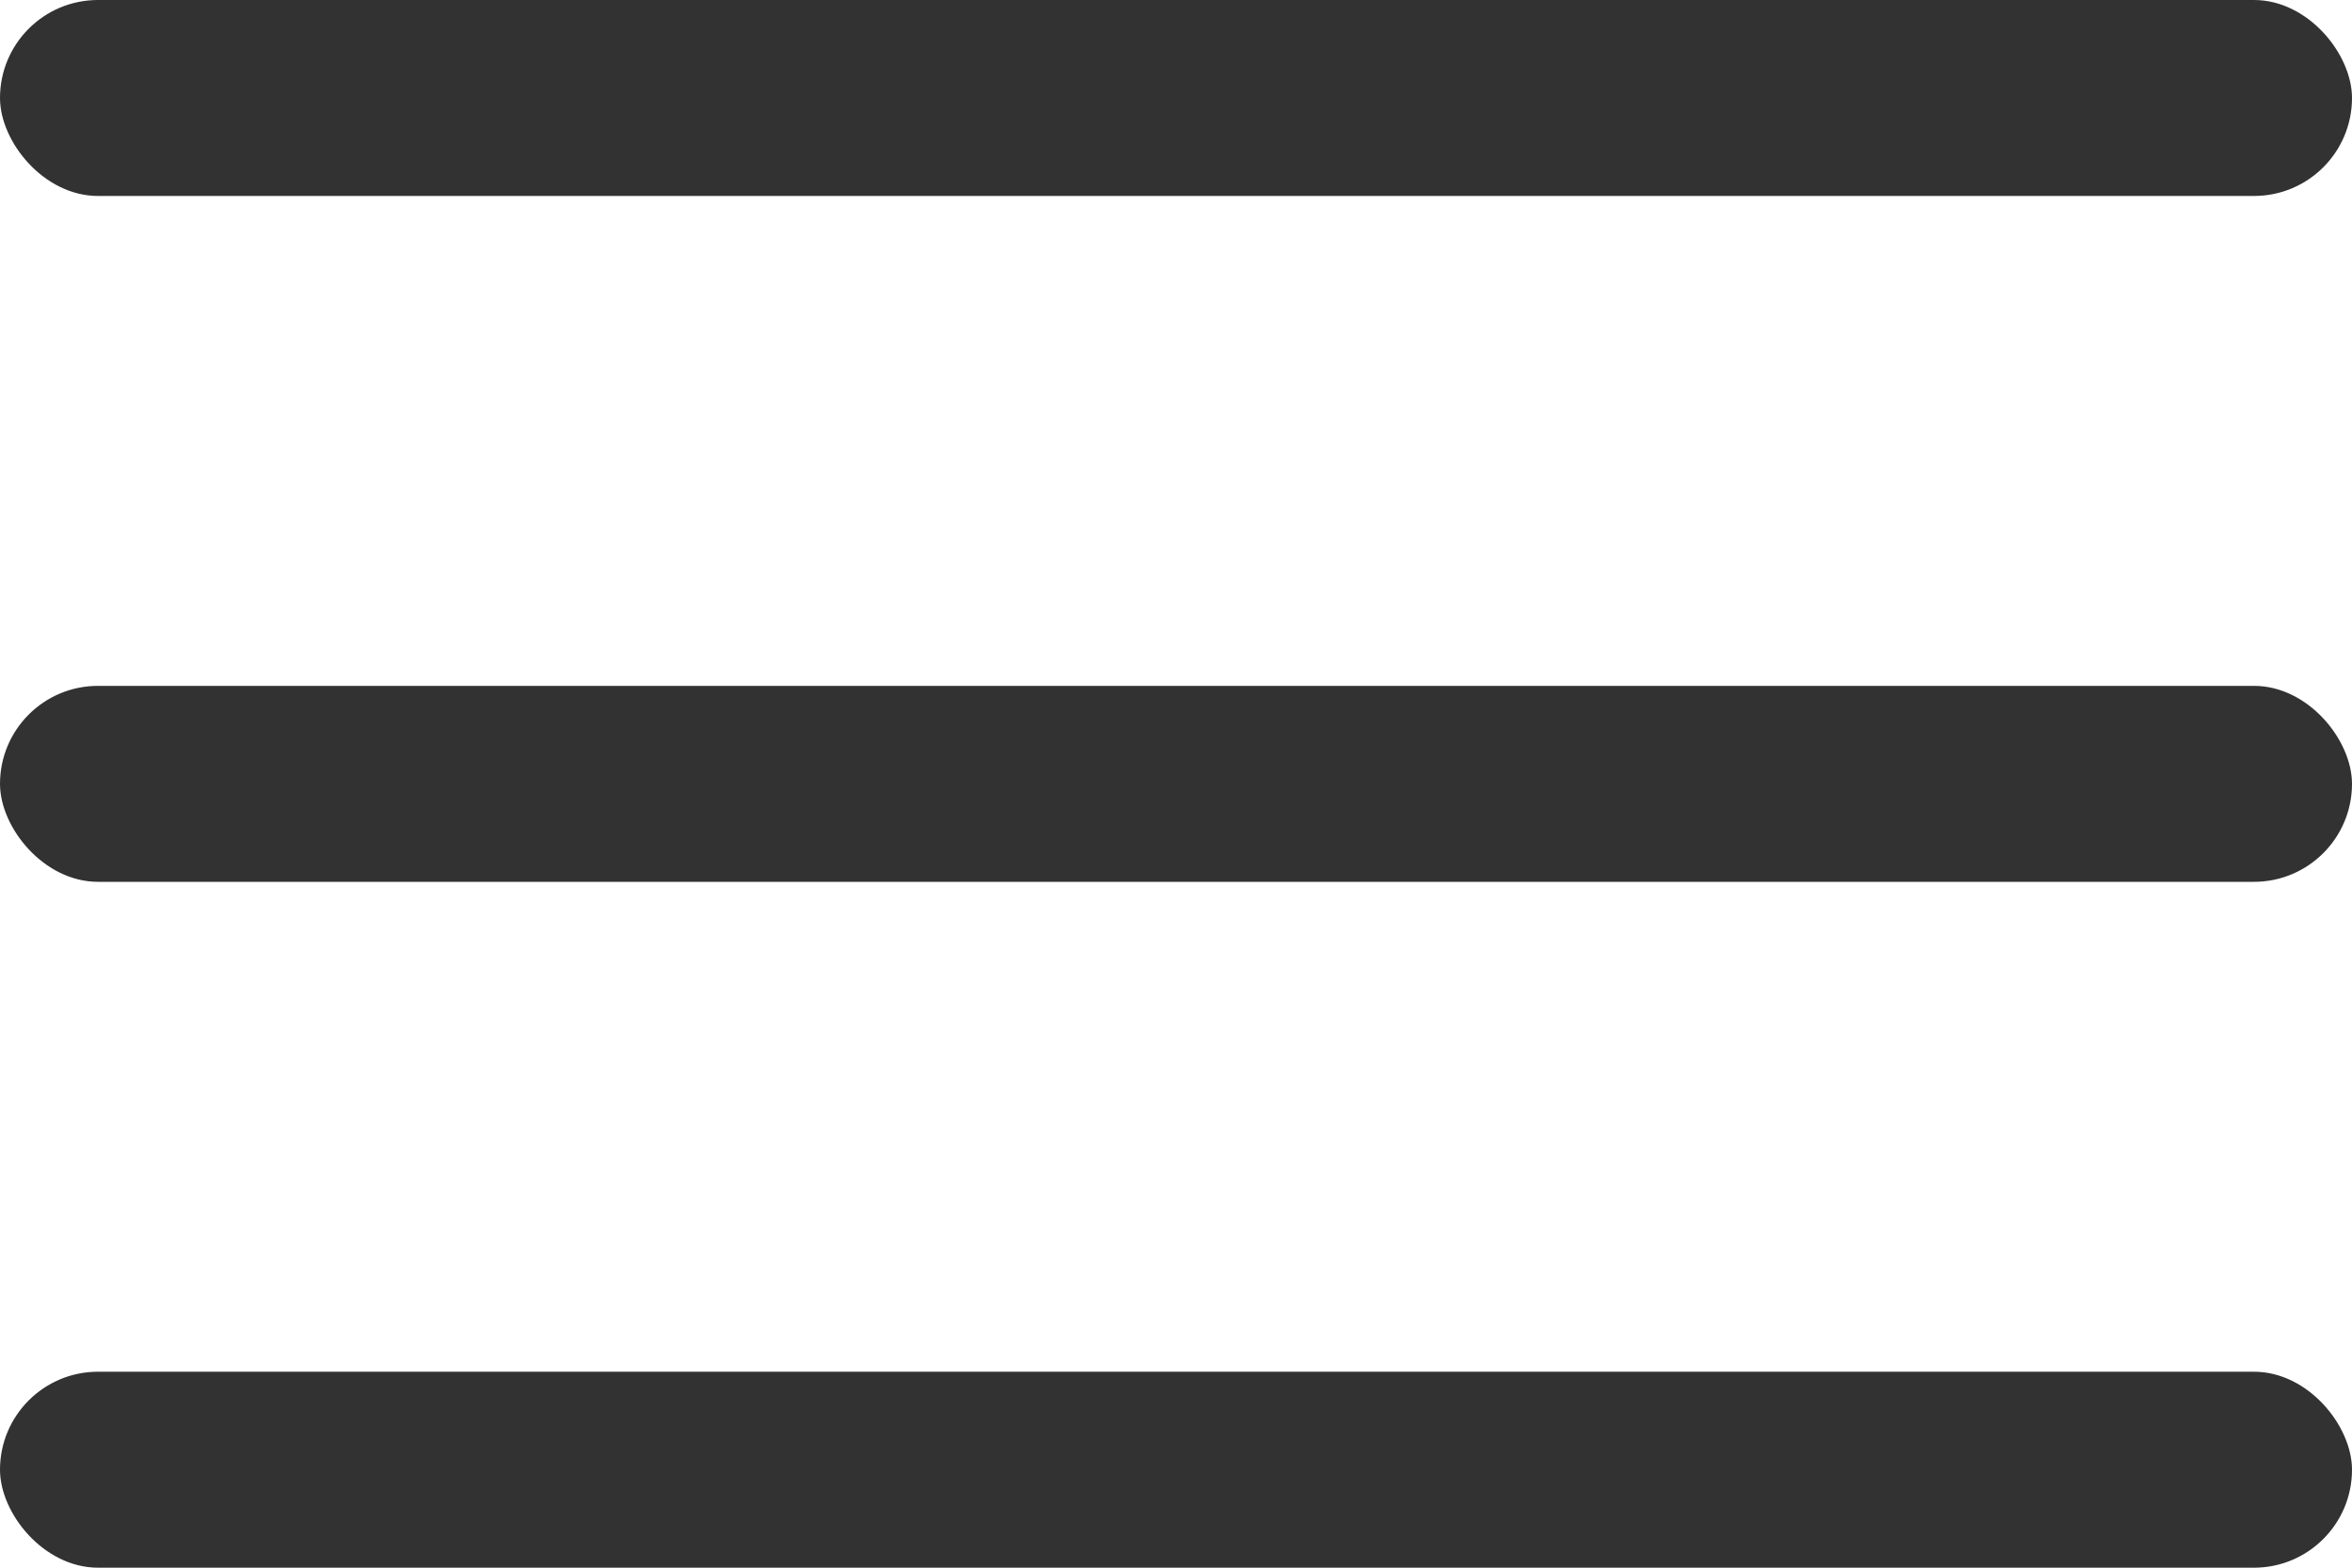
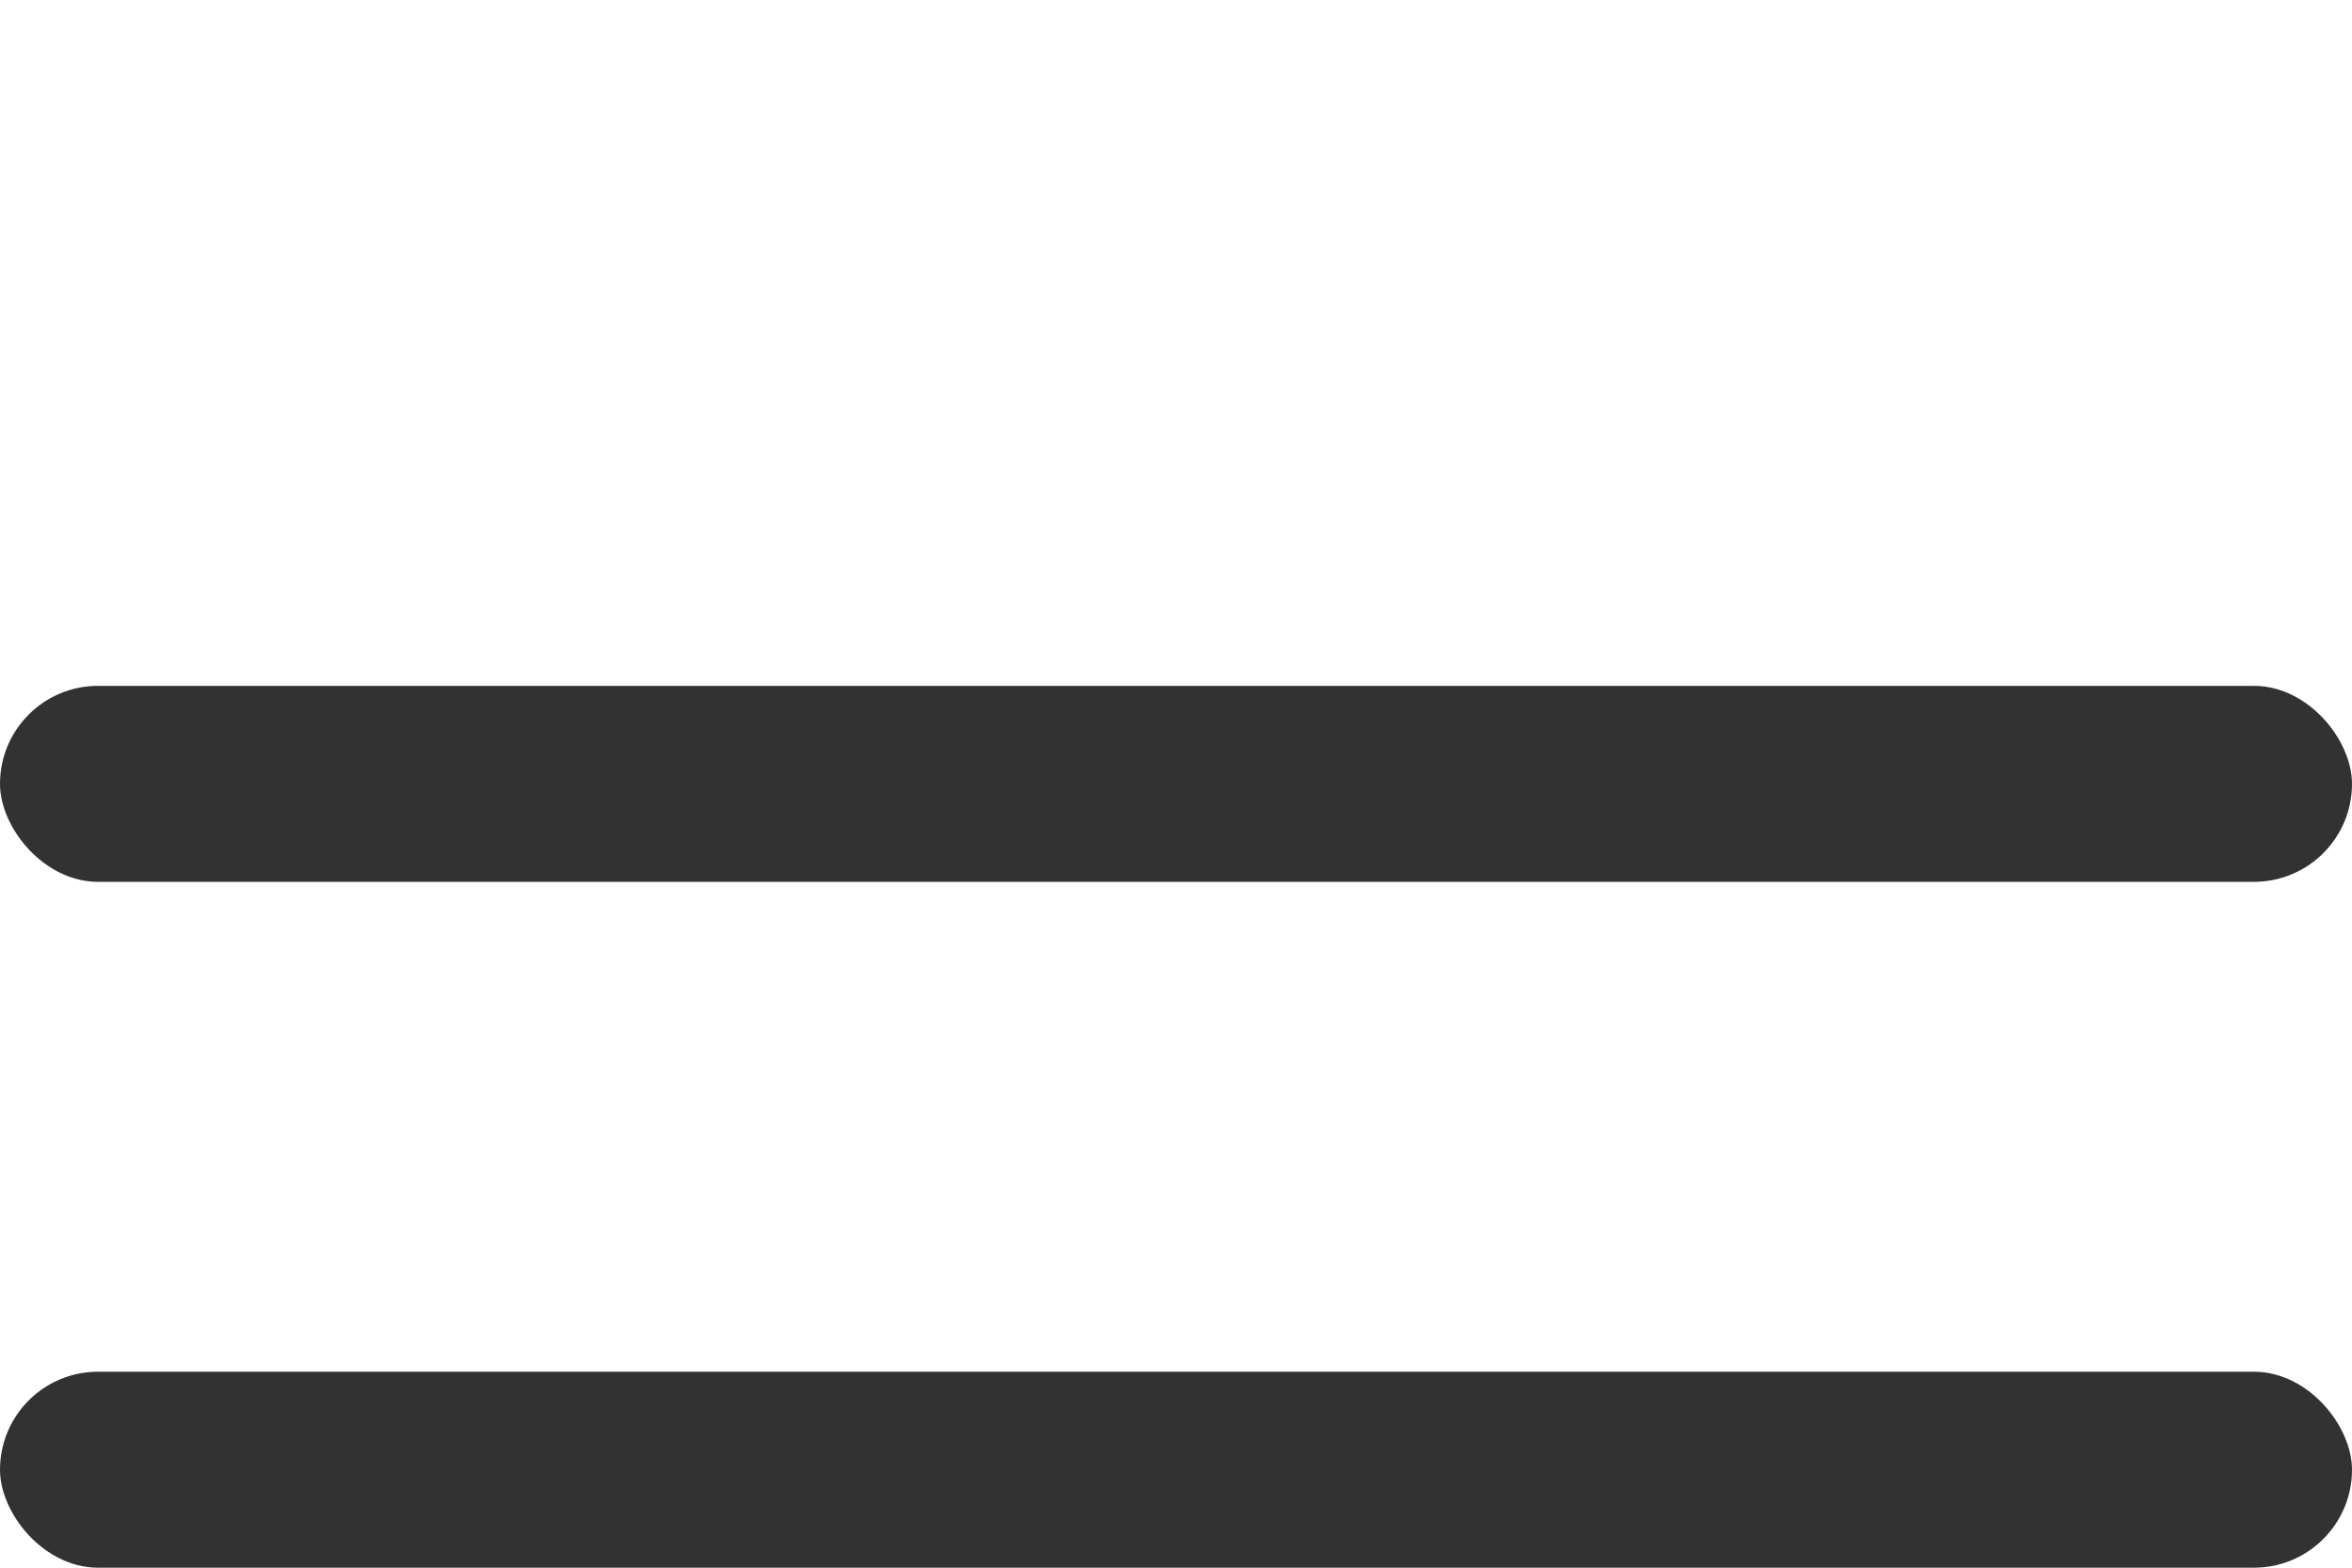
<svg xmlns="http://www.w3.org/2000/svg" fill="none" viewBox="0 0 24 16" height="16" width="24">
-   <rect fill="#323232" rx="1" height="2" width="24" />
  <rect fill="#323232" rx="1" height="2" width="24" y="7" />
  <rect fill="#323232" rx="1" height="2" width="24" y="14" />
</svg>